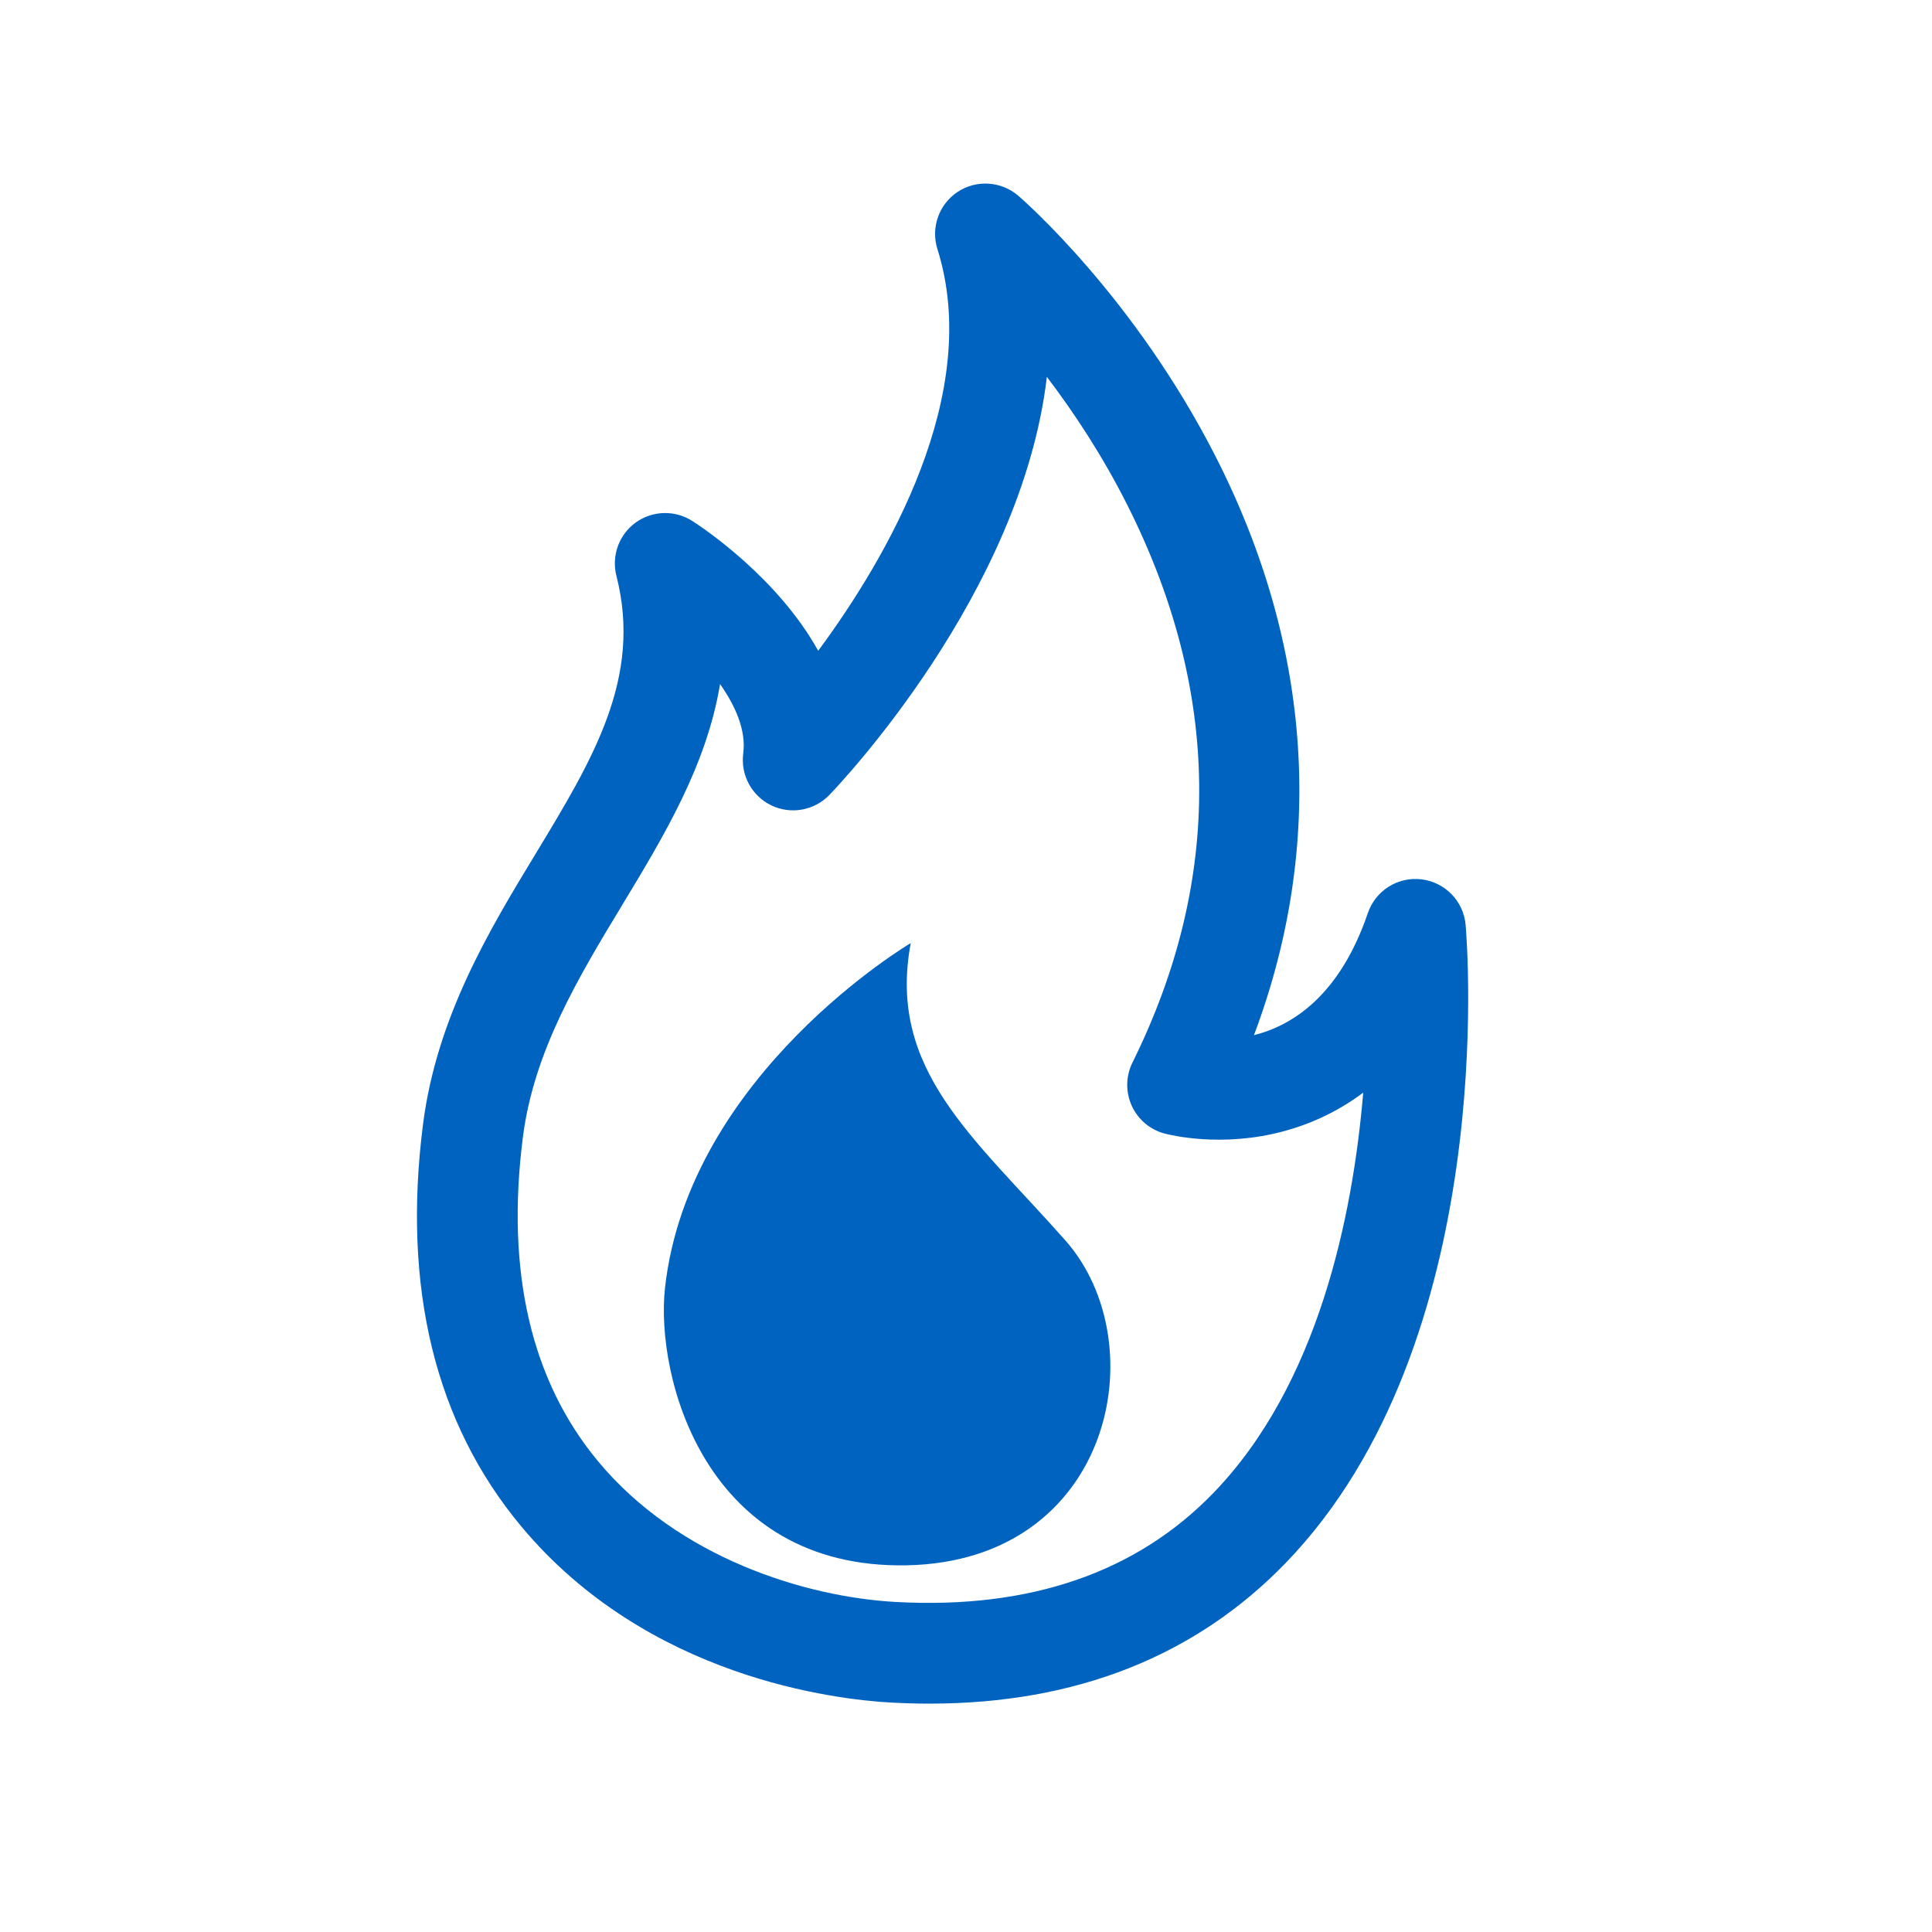
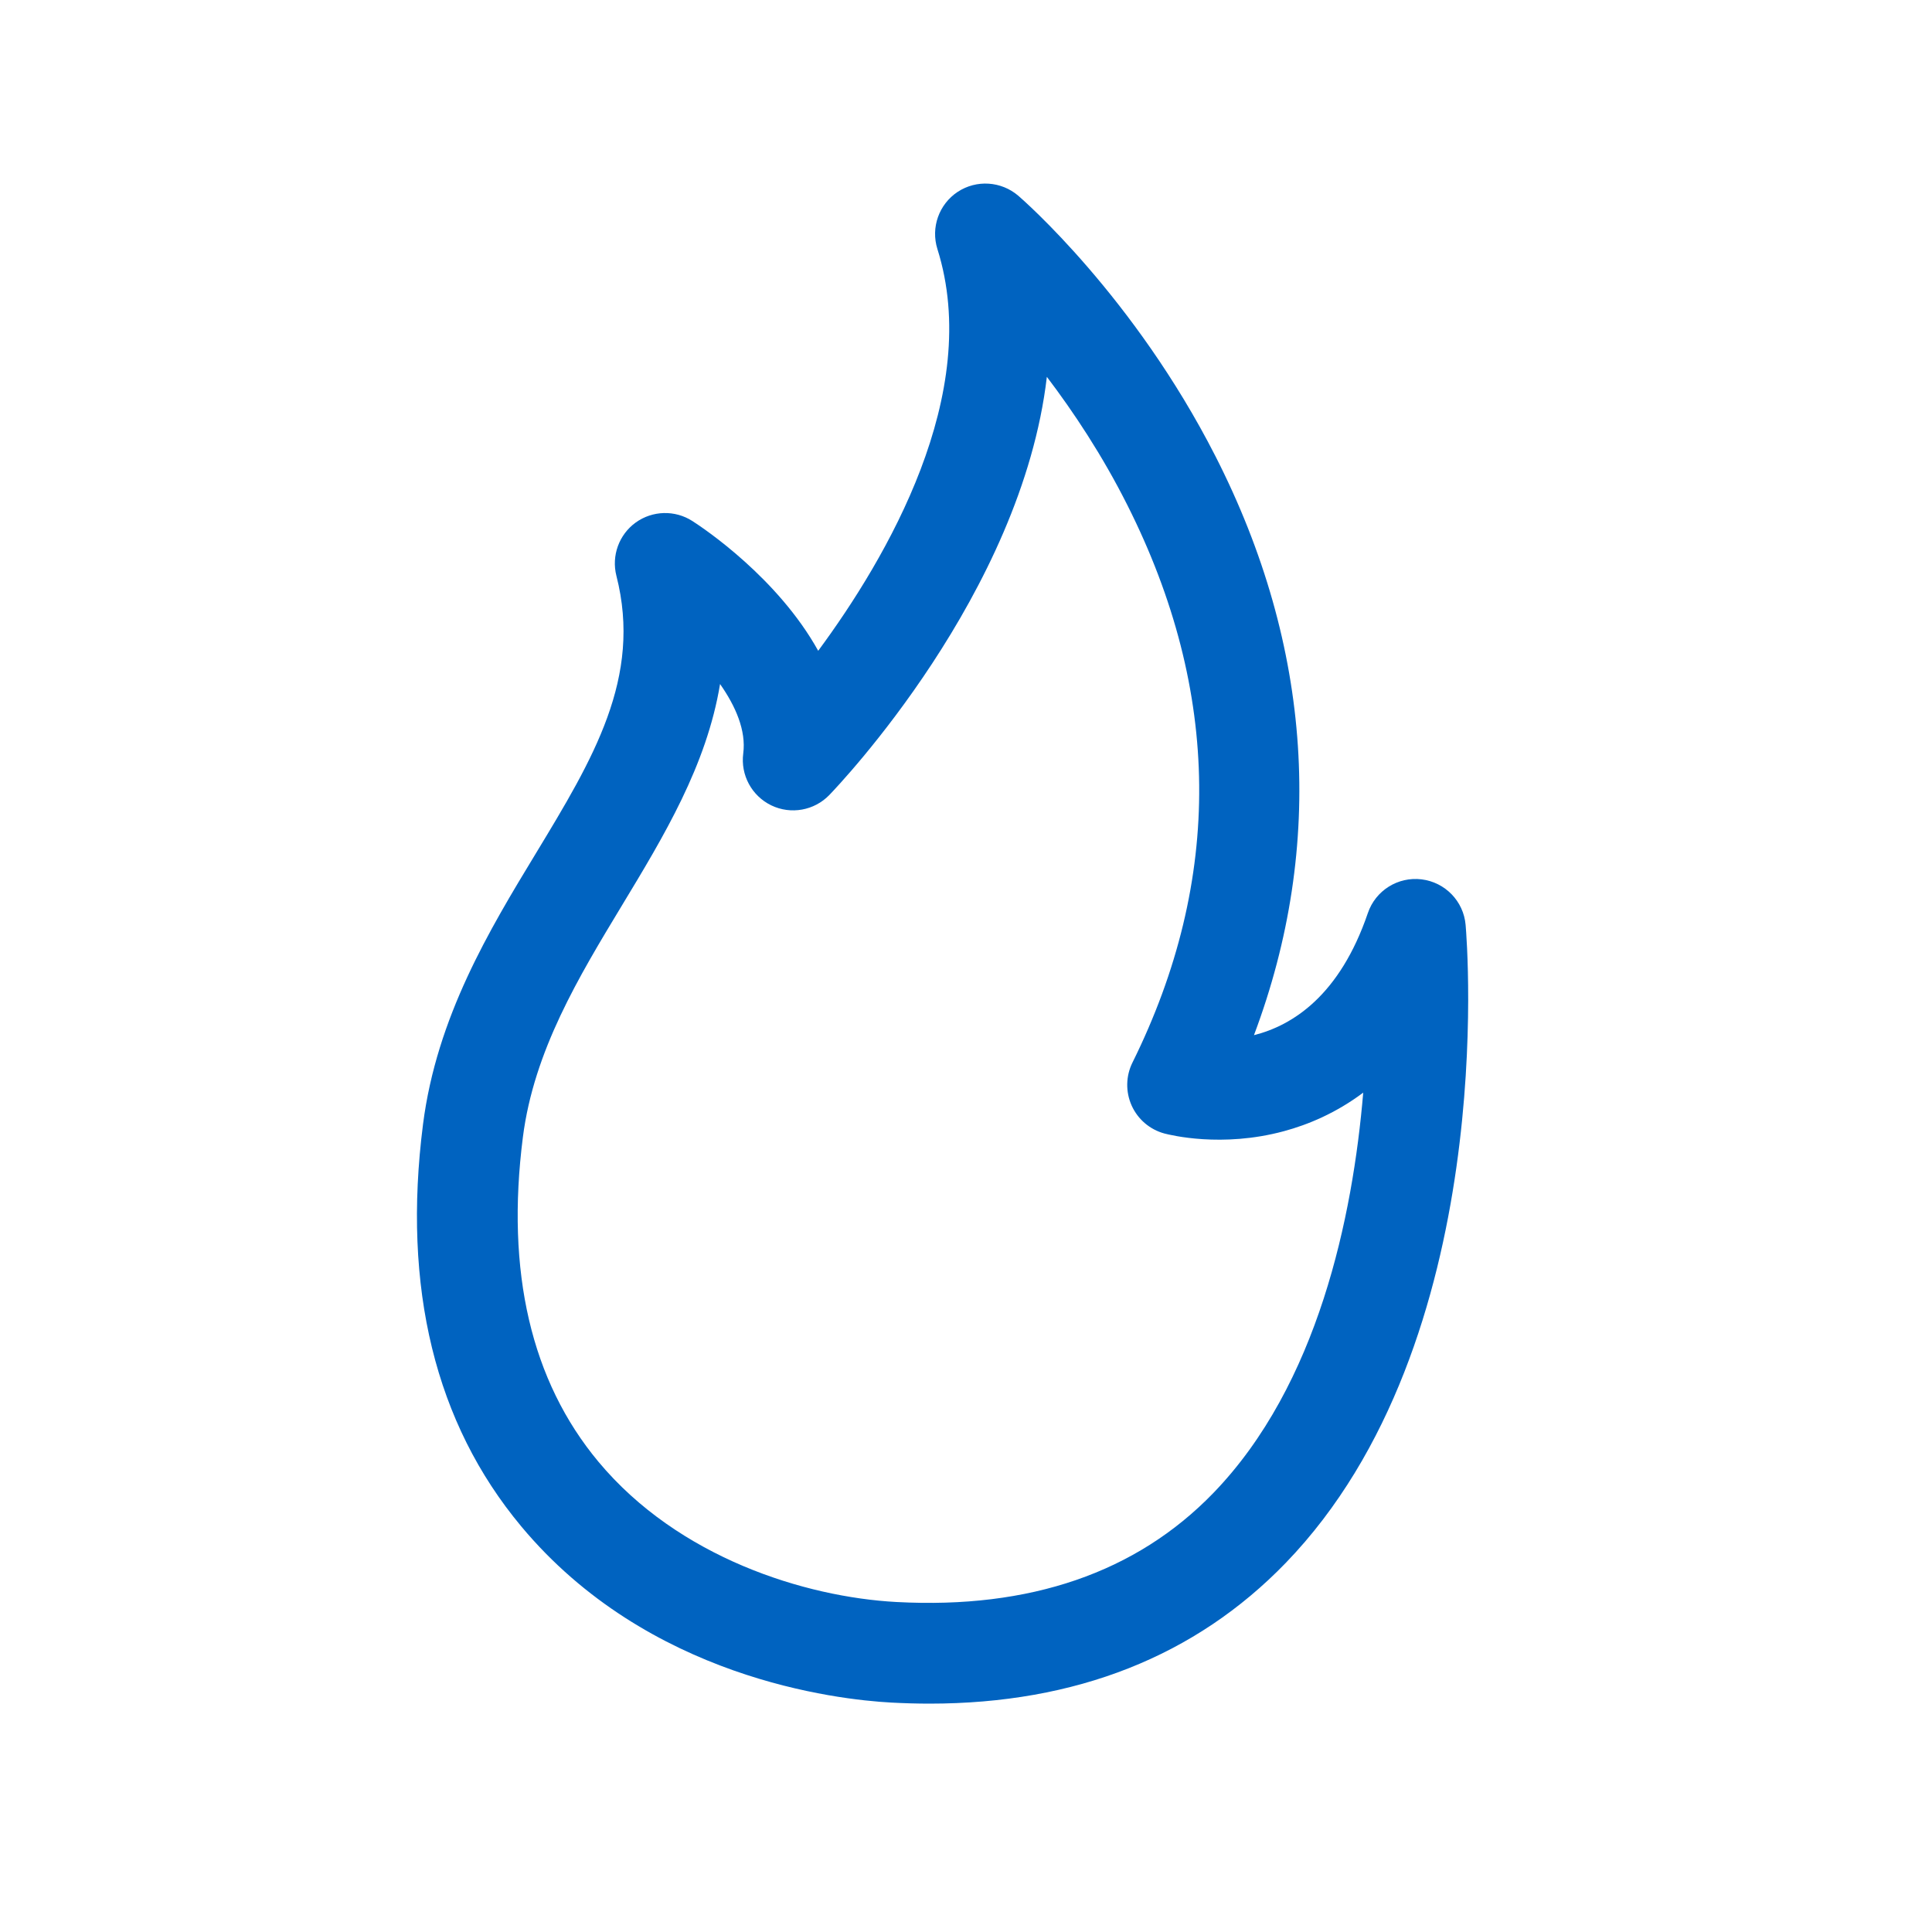
<svg xmlns="http://www.w3.org/2000/svg" id="Layer_1" data-name="Layer 1" viewBox="0 0 200 200">
  <defs>
    <style> .cls-1 { fill: #0063c0; } </style>
  </defs>
-   <path class="cls-1" d="M94.28,97.63s-22.97,13.54-25.44,35.69c-1.01,9.12,4.1,29.13,25.03,28.72,21.24-.42,25.85-22.97,16.41-33.64-9.44-10.67-18.46-17.64-16-30.77Z" />
  <path class="cls-1" d="M96.22,176.36c-1.3,0-2.62-.04-3.96-.11h0c-5.67-.31-25.2-2.52-38.31-18.25-8.9-10.68-12.32-24.68-10.16-41.61,1.42-11.11,6.87-20.12,11.69-28.06,5.91-9.76,11.02-18.19,8.33-28.72-.53-2.08.27-4.27,2-5.52,1.74-1.25,4.07-1.31,5.87-.15,1.22.78,8.84,5.9,13.02,13.43,7.1-9.61,17.06-26.61,12.34-41.59-.7-2.22.16-4.64,2.1-5.92,1.95-1.28,4.5-1.11,6.27.4.49.42,12,10.45,20.42,26.98,10.04,19.7,11.37,40.26,3.98,59.92,4.01-1.01,8.88-4.11,11.79-12.64.79-2.33,3.11-3.79,5.56-3.49,2.44.3,4.35,2.26,4.56,4.72.15,1.75,3.51,43.14-18.62,66.04-9.35,9.67-21.75,14.57-36.88,14.57ZM92.82,165.84c13.79.74,24.81-3.05,32.77-11.27,10.87-11.22,14.45-28.65,15.53-41.46-2.82,2.11-5.69,3.31-8.21,3.99-6.44,1.74-11.78.39-12.37.24-1.51-.41-2.75-1.47-3.39-2.89-.64-1.42-.61-3.06.08-4.45,9.39-18.96,9.21-38.38-.53-57.72-2.59-5.15-5.56-9.62-8.33-13.27-2.62,22.44-21.53,42.26-22.52,43.29-1.56,1.61-3.98,2.05-6.01,1.07-2.02-.98-3.19-3.14-2.9-5.37.31-2.37-.78-4.88-2.4-7.19-1.39,8.43-5.82,15.75-10.15,22.91-4.48,7.41-9.12,15.07-10.26,23.99-1.78,13.94.85,25.25,7.82,33.61,8.27,9.92,21.37,14.01,30.86,14.52h0Z" />
</svg>